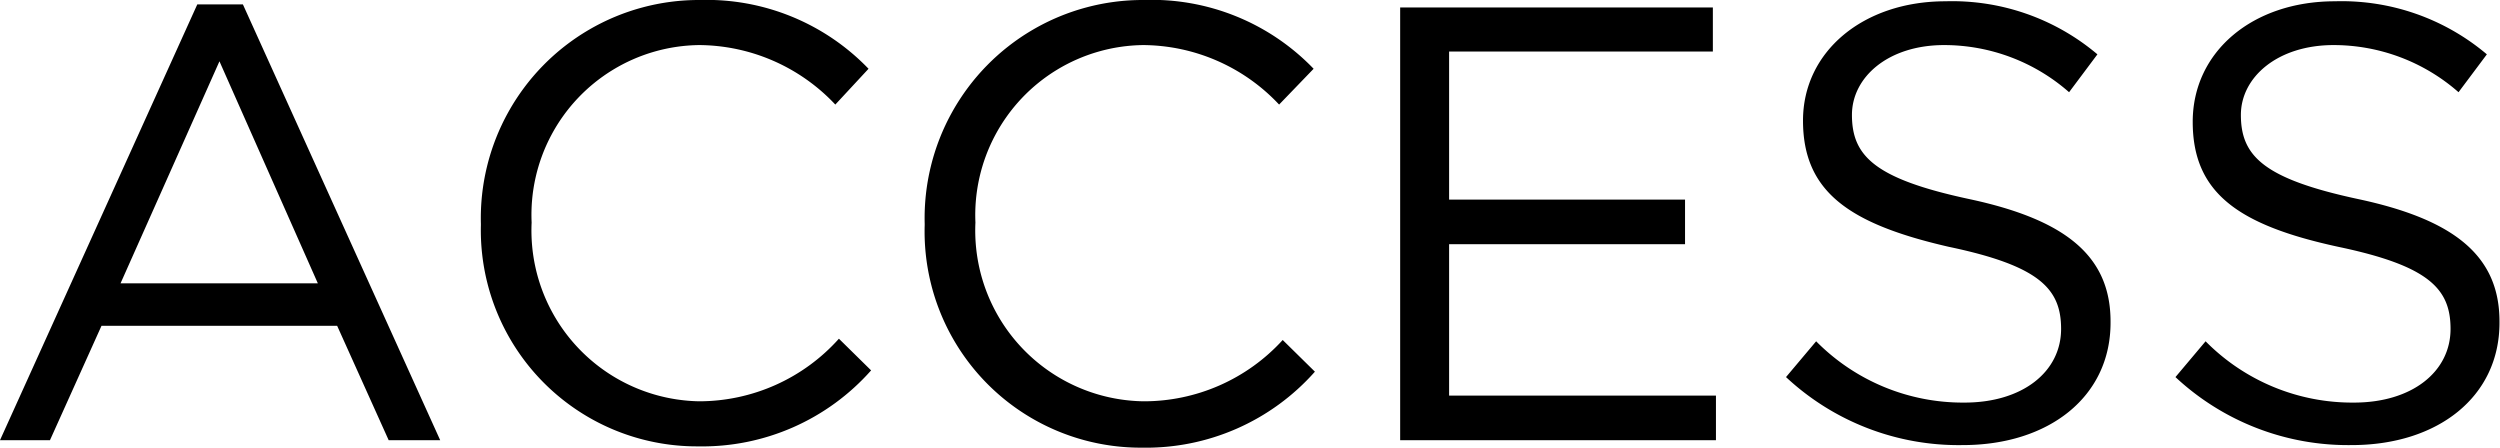
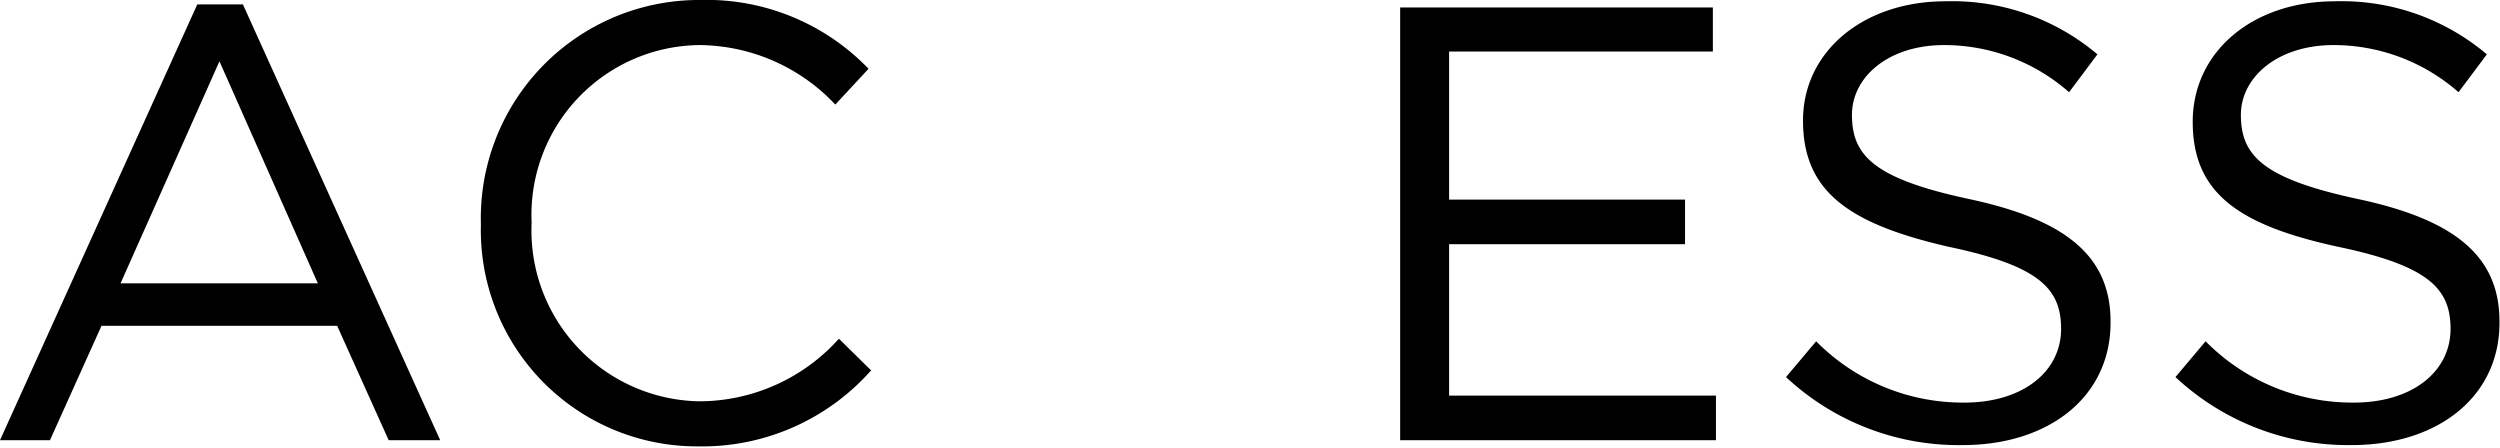
<svg xmlns="http://www.w3.org/2000/svg" width="97.06" height="17.38" viewBox="0 0 97.06 17.38">
  <g id="レイヤー_2" data-name="レイヤー 2">
    <g id="レイヤー_1-2" data-name="レイヤー 1">
      <g>
        <path d="M7.66.17H9.43l7.66,16.92h-2l-2-4.44H3.94l-2,4.44H0ZM12.34,11,8.52,2.38,4.68,11Z" />
        <path d="M18.67,8.74V8.69A8.47,8.47,0,0,1,27.17,0a8.72,8.72,0,0,1,6.55,2.67L32.43,4.06a7.31,7.31,0,0,0-5.29-2.31,6.59,6.59,0,0,0-6.5,6.89v0a6.63,6.63,0,0,0,6.5,6.94,7.29,7.29,0,0,0,5.43-2.43l1.25,1.23a8.76,8.76,0,0,1-6.72,2.95A8.39,8.39,0,0,1,18.67,8.74Z" />
-         <path d="M35.9,8.74V8.69A8.47,8.47,0,0,1,44.4,0,8.72,8.72,0,0,1,51,2.67L49.66,4.06a7.29,7.29,0,0,0-5.28-2.31,6.6,6.6,0,0,0-6.51,6.89v0a6.63,6.63,0,0,0,6.51,6.94A7.29,7.29,0,0,0,49.8,13.2l1.25,1.23a8.76,8.76,0,0,1-6.72,2.95A8.39,8.39,0,0,1,35.9,8.74Z" />
        <path d="M54.36.29H66.5V2H56.26V7.75h9.16V9.48H56.26v5.88H66.62v1.73H54.36Z" />
        <path d="M69.34,14.64l1.17-1.39a8,8,0,0,0,5.76,2.38c2.26,0,3.75-1.2,3.75-2.86v0c0-1.56-.84-2.45-4.37-3.19C71.78,8.69,70,7.44,70,4.68v0C70,2,72.34.05,75.53.05a8.73,8.73,0,0,1,5.9,2.06l-1.1,1.47a7.35,7.35,0,0,0-4.85-1.83C73.3,1.75,71.9,3,71.9,4.46v0c0,1.59.87,2.48,4.56,3.27s5.48,2.18,5.48,4.75v.05c0,2.88-2.4,4.75-5.74,4.75A9.82,9.82,0,0,1,69.34,14.64Z" />
        <path d="M84.46,14.64l1.17-1.39a8,8,0,0,0,5.76,2.38c2.26,0,3.75-1.2,3.75-2.86v0c0-1.56-.84-2.45-4.37-3.19-3.87-.84-5.64-2.09-5.64-4.85v0C85.13,2,87.46.05,90.65.05a8.73,8.73,0,0,1,5.9,2.06l-1.1,1.47A7.35,7.35,0,0,0,90.6,1.75C88.42,1.75,87,3,87,4.46v0c0,1.59.87,2.48,4.56,3.27s5.48,2.18,5.48,4.75v.05c0,2.88-2.4,4.75-5.74,4.75A9.82,9.82,0,0,1,84.46,14.64Z" />
      </g>
    </g>
  </g>
</svg>